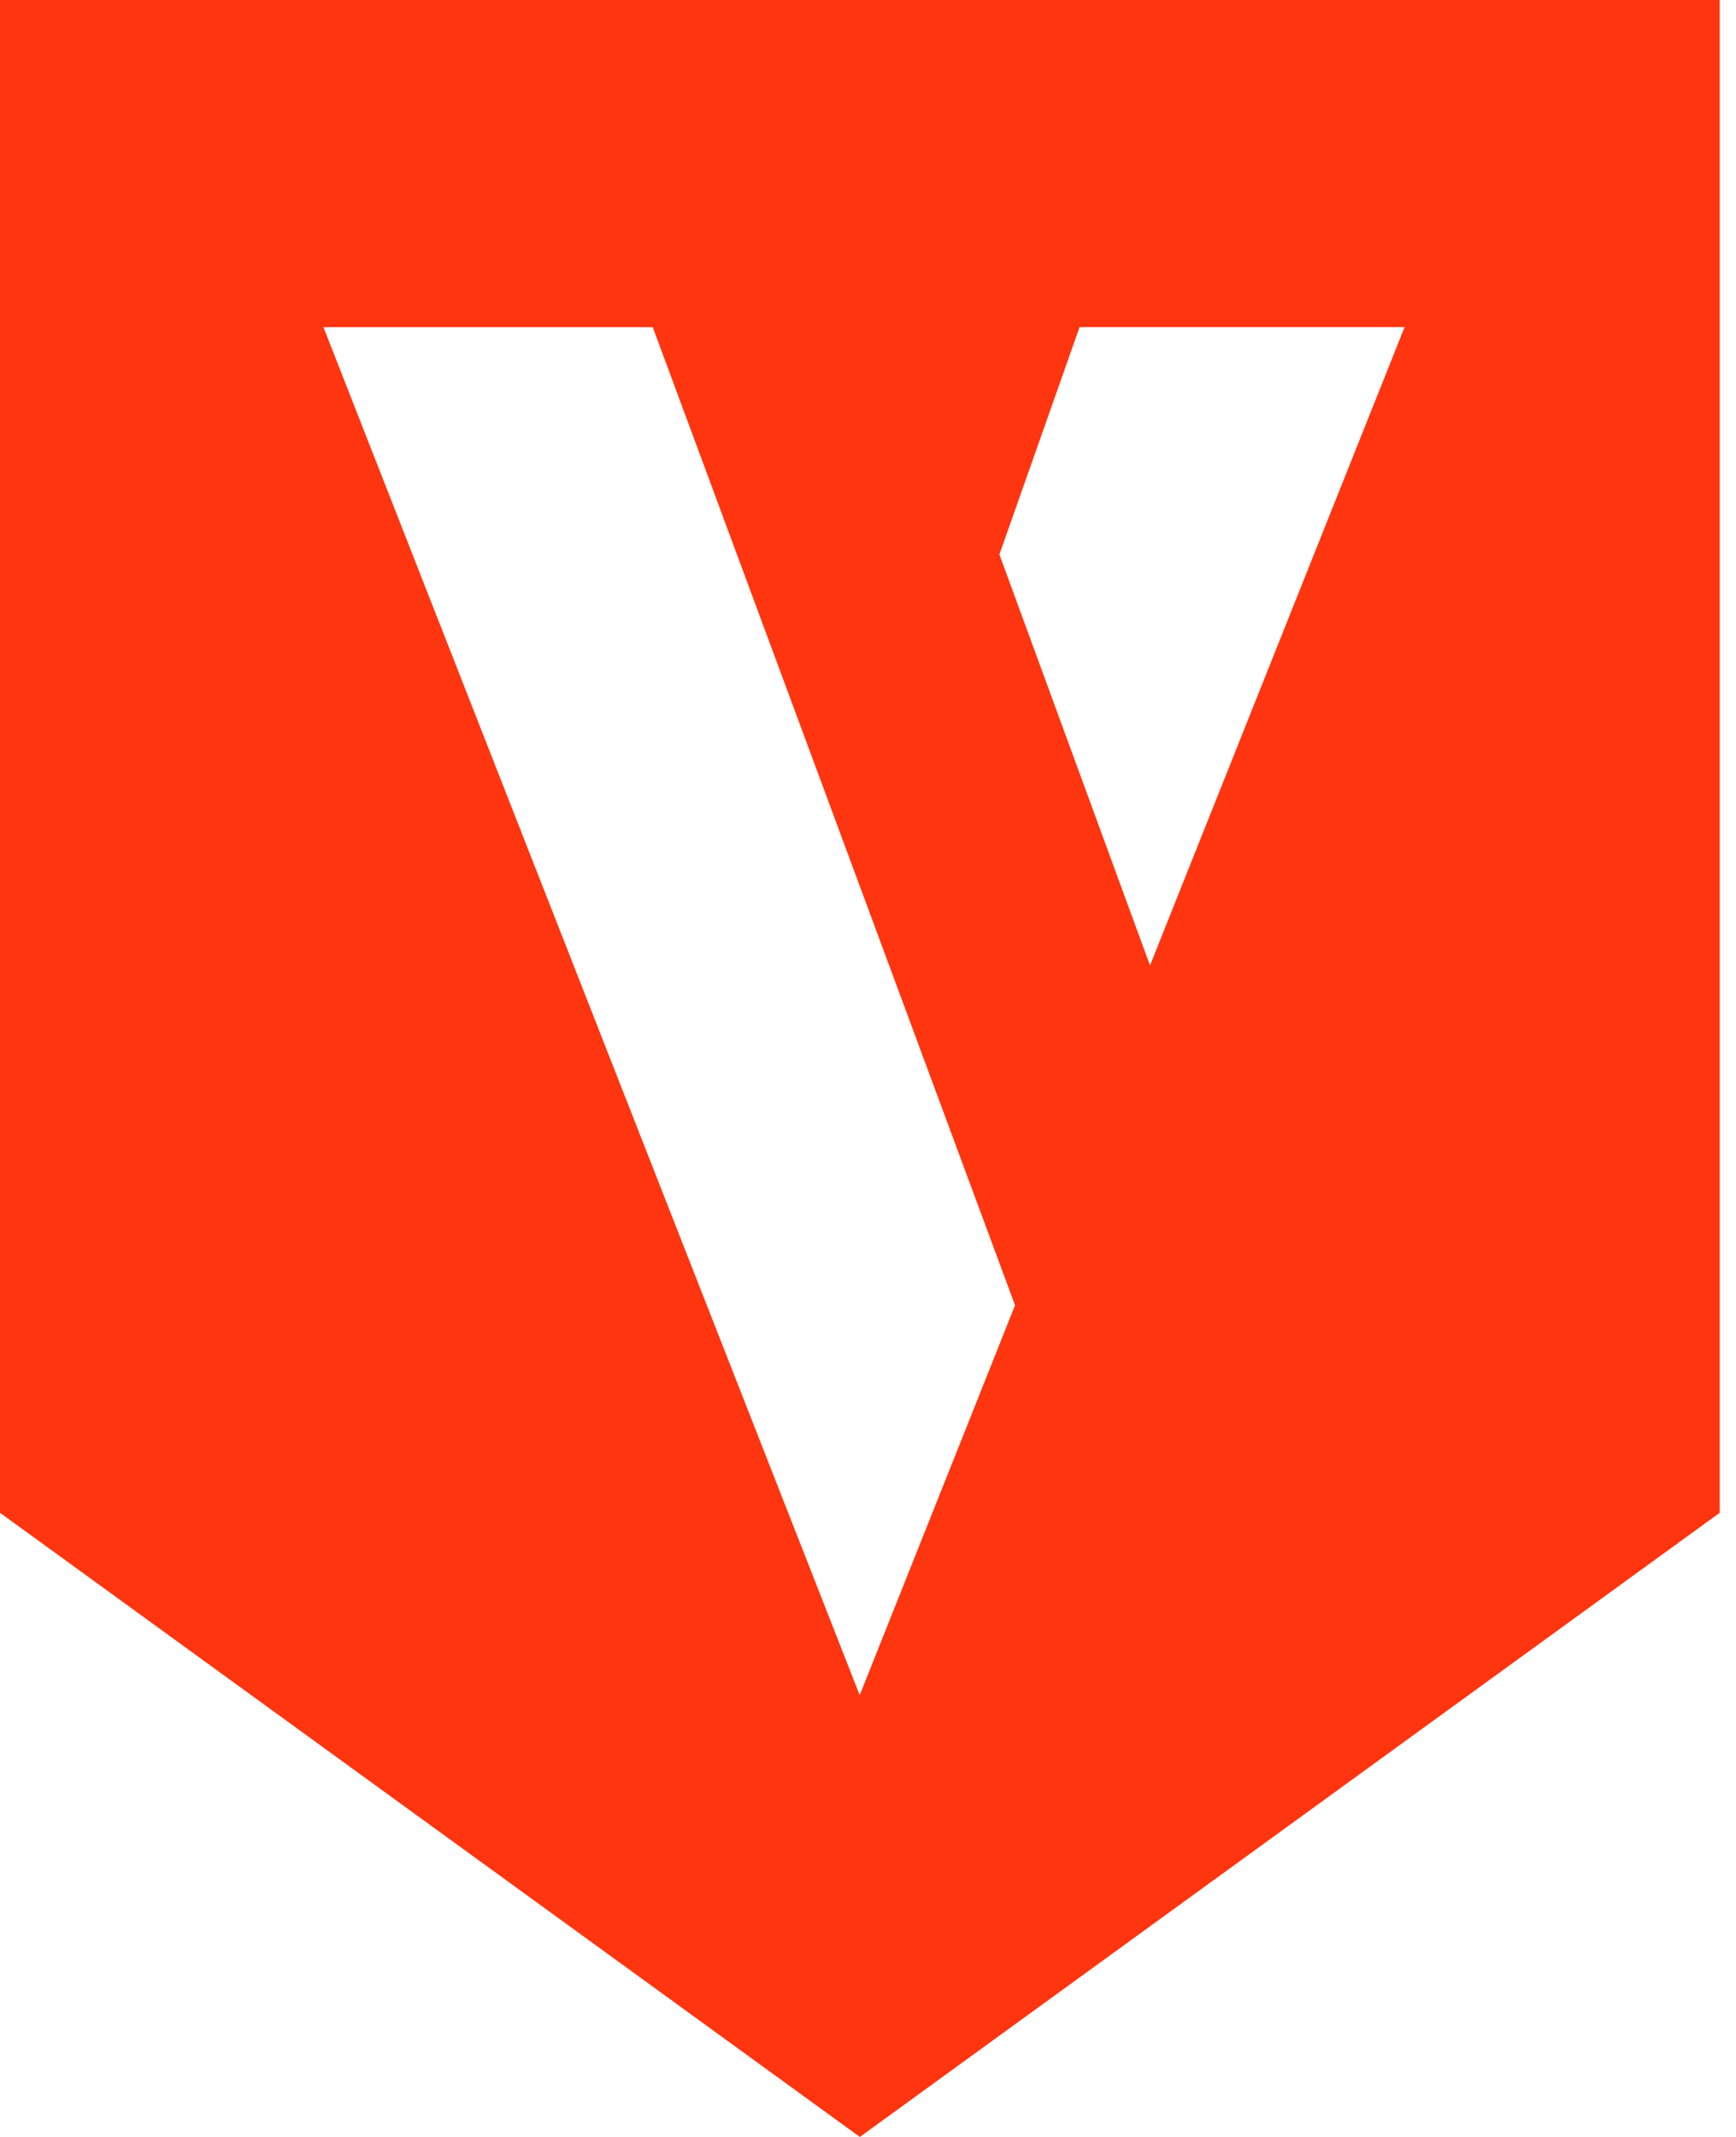
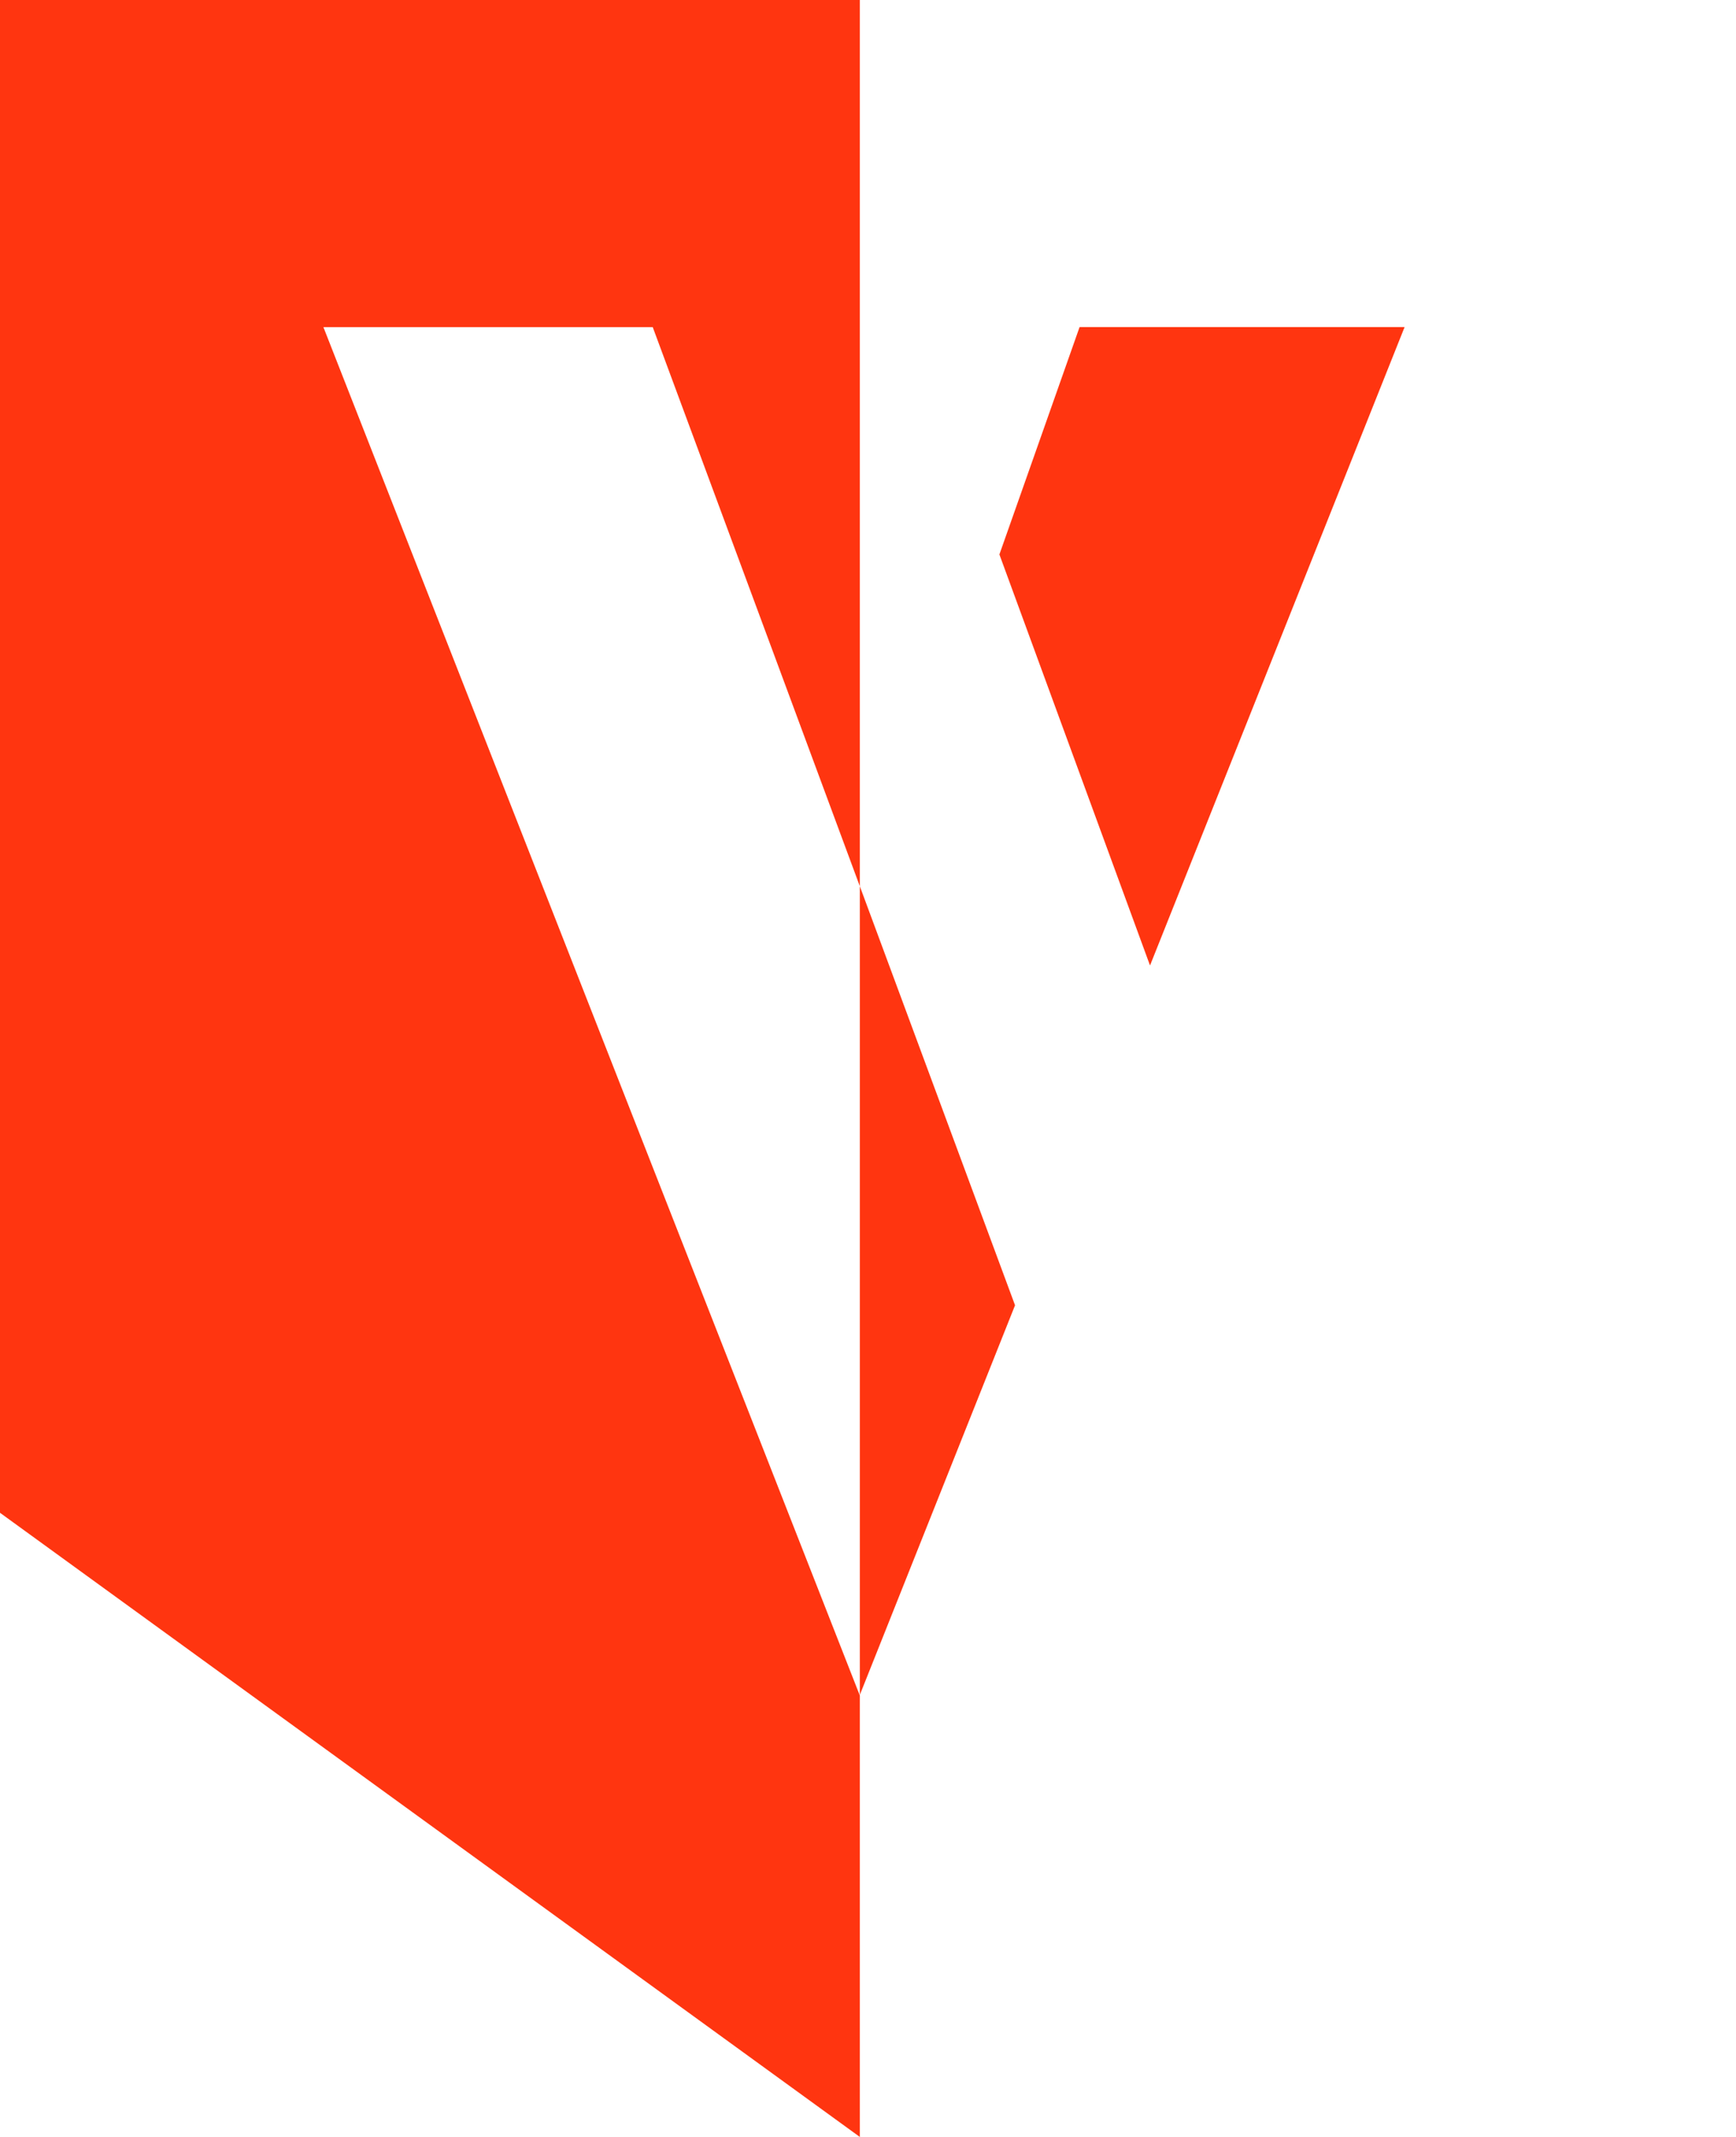
<svg xmlns="http://www.w3.org/2000/svg" width="104" height="128" viewBox="0 0 104 128" fill="none">
-   <path id="Vector" fill-rule="evenodd" clip-rule="evenodd" d="M0 0V90.614L51.511 128L103.024 90.614V0H0ZM51.503 101.541L19.374 19.593H39.103L60.809 78.184L51.503 101.541ZM68.895 57.831L59.872 33.211L64.675 19.592H84.146L68.895 57.831Z" fill="#FF3510" />
+   <path id="Vector" fill-rule="evenodd" clip-rule="evenodd" d="M0 0V90.614L51.511 128V0H0ZM51.503 101.541L19.374 19.593H39.103L60.809 78.184L51.503 101.541ZM68.895 57.831L59.872 33.211L64.675 19.592H84.146L68.895 57.831Z" fill="#FF3510" />
</svg>